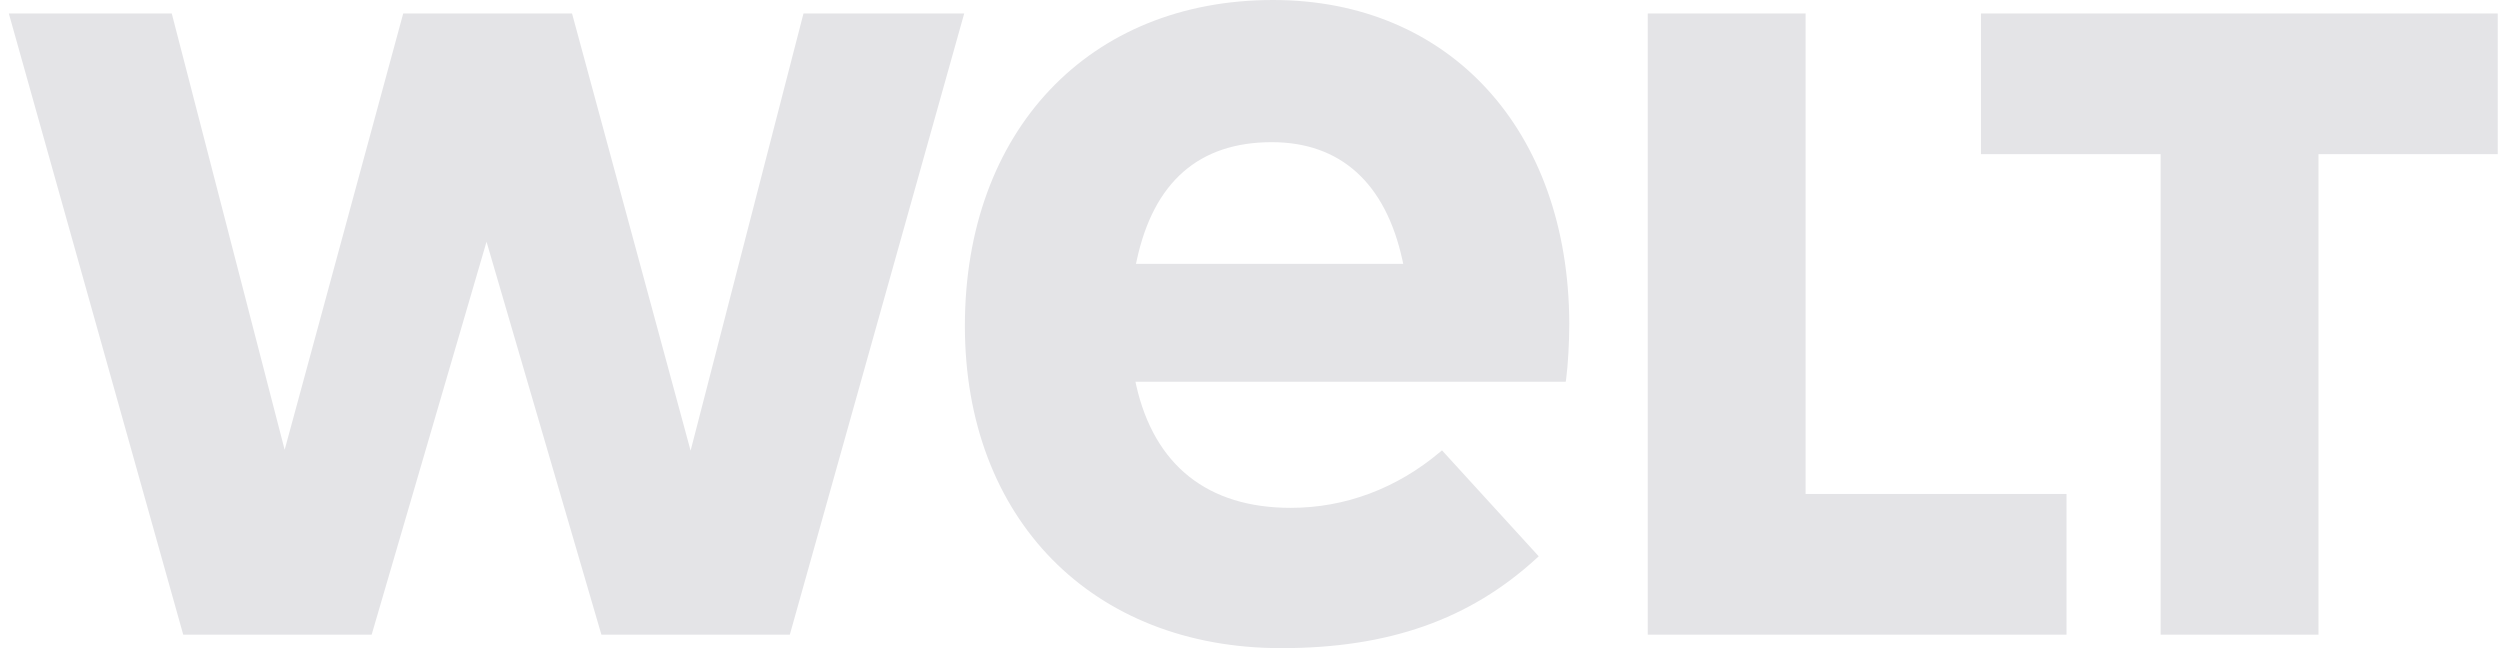
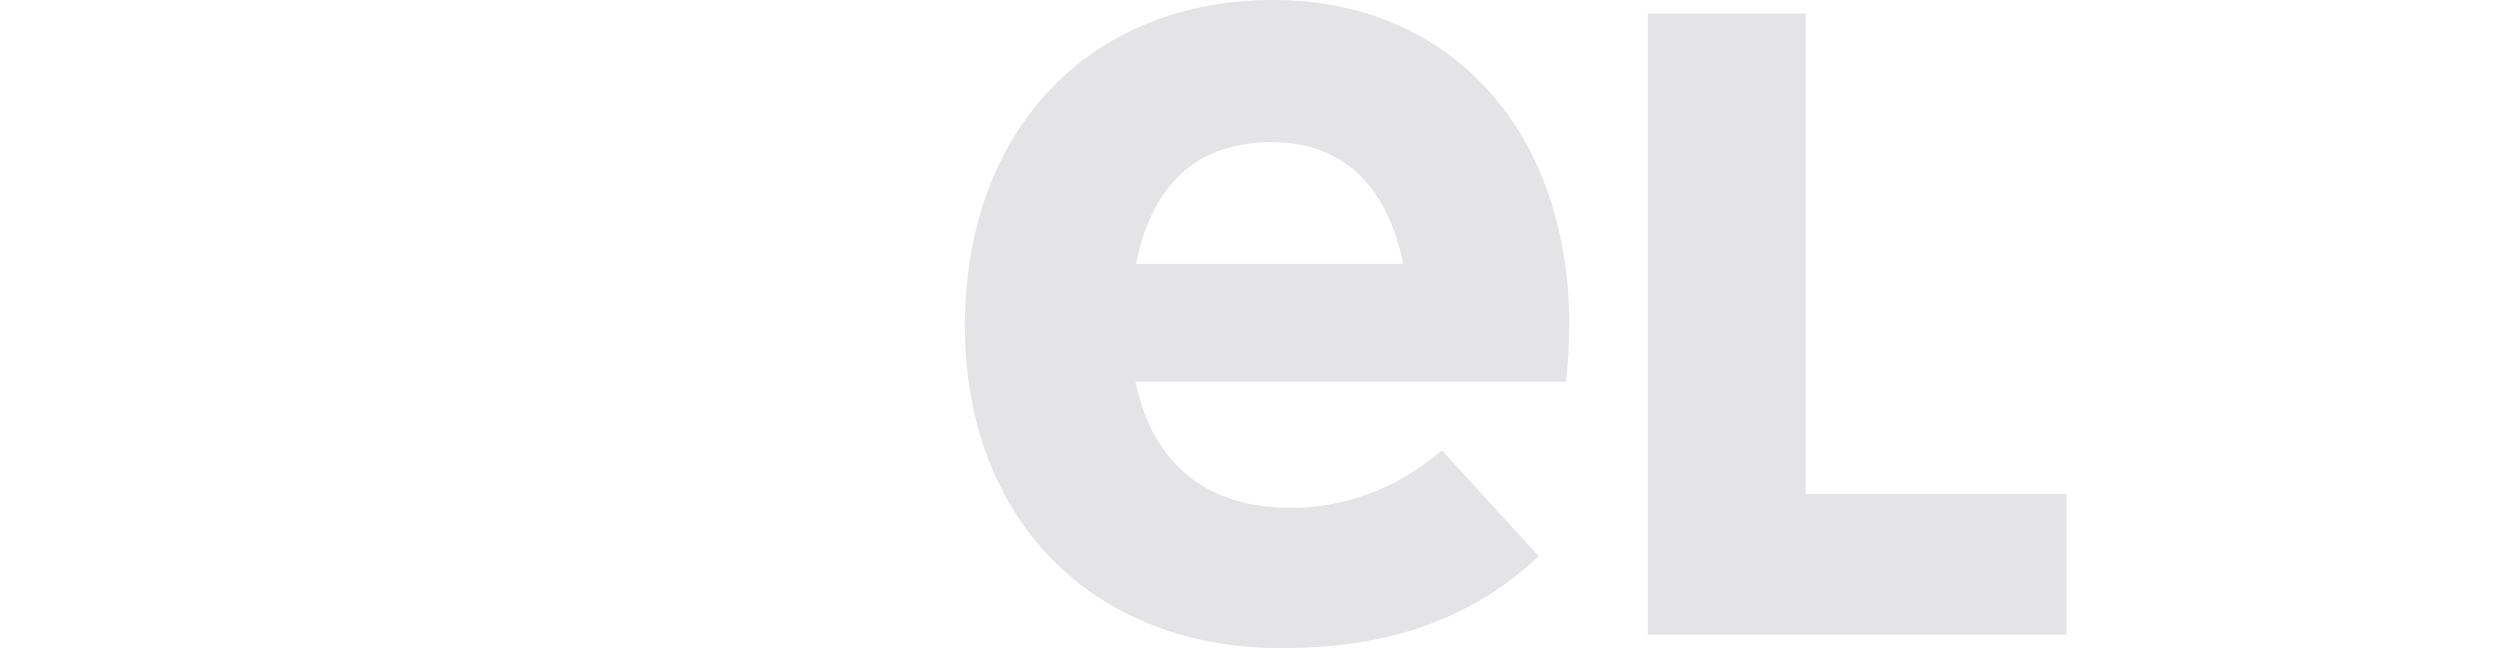
<svg xmlns="http://www.w3.org/2000/svg" width="108" height="28" viewBox="0 0 108 28" fill="none">
  <path fill-rule="evenodd" clip-rule="evenodd" d="M54.997 0C47.034 0 41.683 5.659 41.683 14.082C41.683 22.407 47.176 28 55.35 28C59.99 28 63.497 26.764 66.388 24.11L66.473 24.032L62.294 19.455L62.209 19.527C60.335 21.106 58.105 21.939 55.759 21.939C52.177 21.939 49.869 20.109 49.084 16.645L49.052 16.491L67.639 16.49C67.641 16.48 67.642 16.471 67.644 16.462L67.644 16.462C67.648 16.439 67.652 16.416 67.656 16.384C67.737 15.781 67.793 14.796 67.793 13.972C67.765 5.615 62.623 0 54.997 0ZM49.074 11.4L49.107 11.248C49.835 7.86 51.798 6.142 54.942 6.142C57.909 6.142 59.861 7.907 60.587 11.247L60.62 11.4H49.074Z" fill="#E4E4E7" />
  <path d="M71.183 0.582V27.418H89.273V21.34H78.002V0.582H71.183Z" fill="#E4E4E7" />
-   <path d="M93.339 6.659V27.418H100.159V6.659H107.902V0.582H85.578V6.659H93.339Z" fill="#E4E4E7" />
-   <path d="M21.018 10.443L25.981 27.418H34.12L41.654 0.582H34.711L29.834 19.469L24.712 0.582H17.419L12.297 19.431L7.42 0.582H0.381L7.916 27.418H16.055L21.018 10.443Z" fill="#E4E4E7" />
</svg>